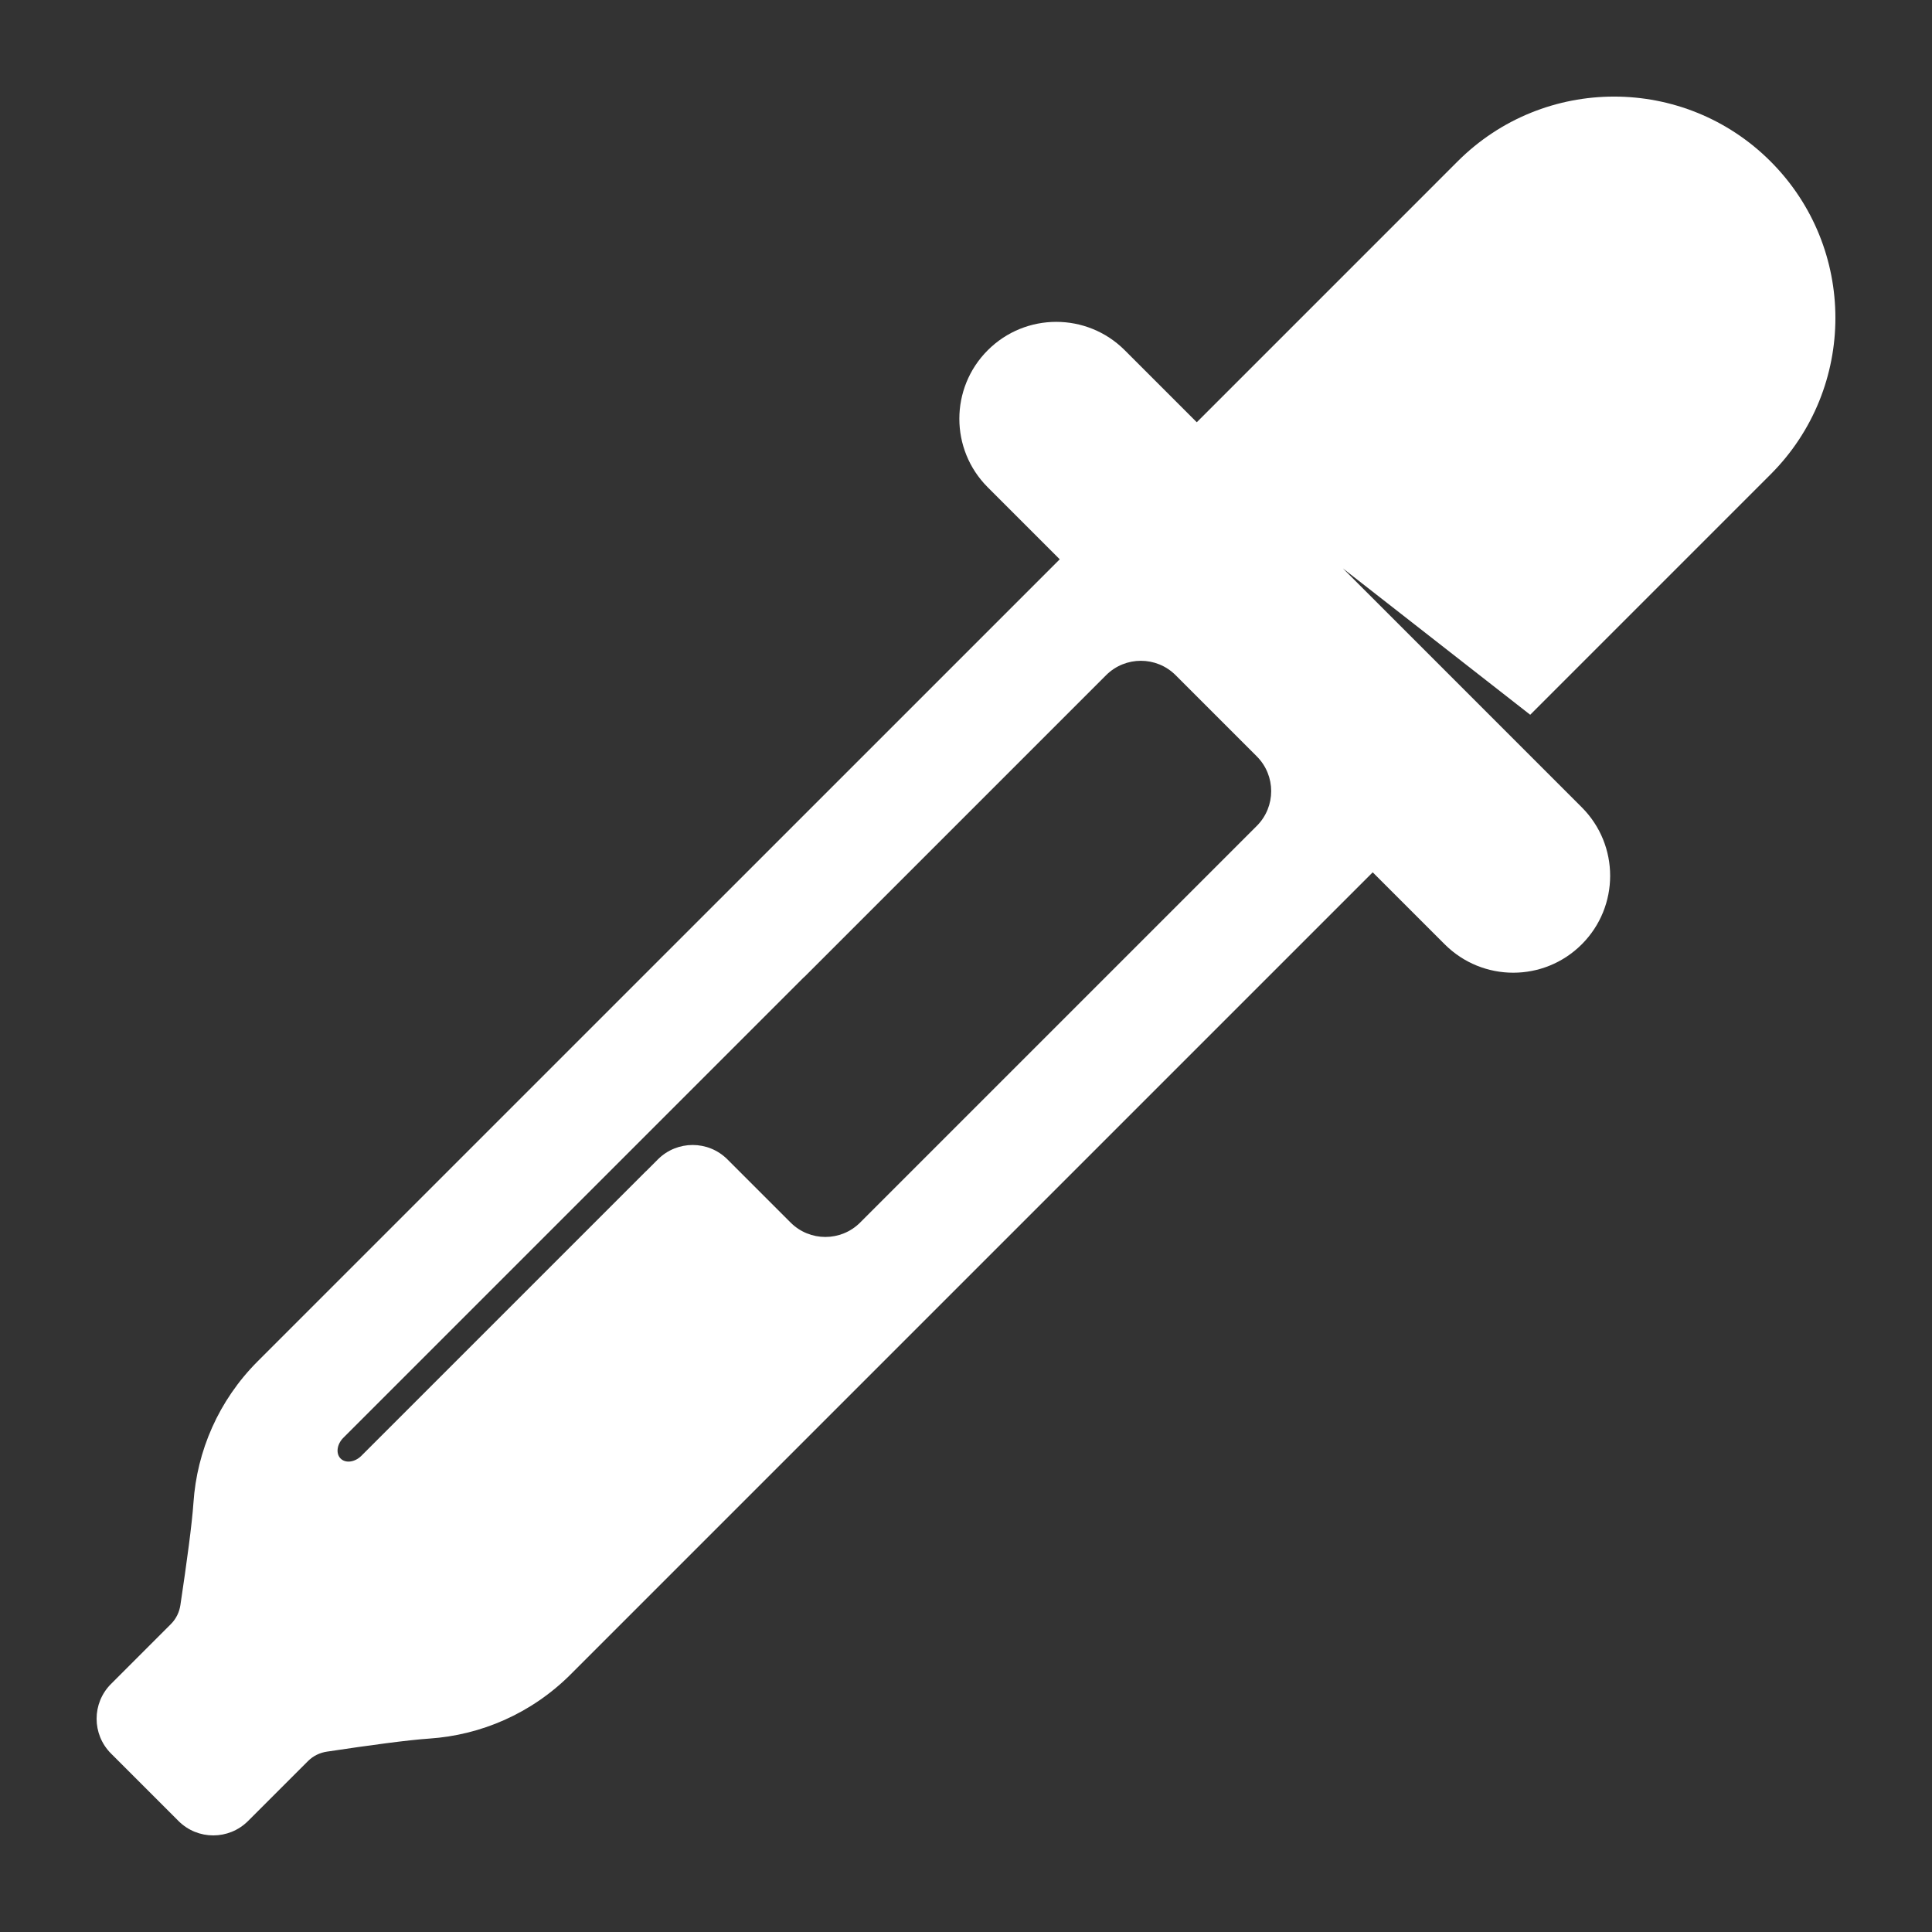
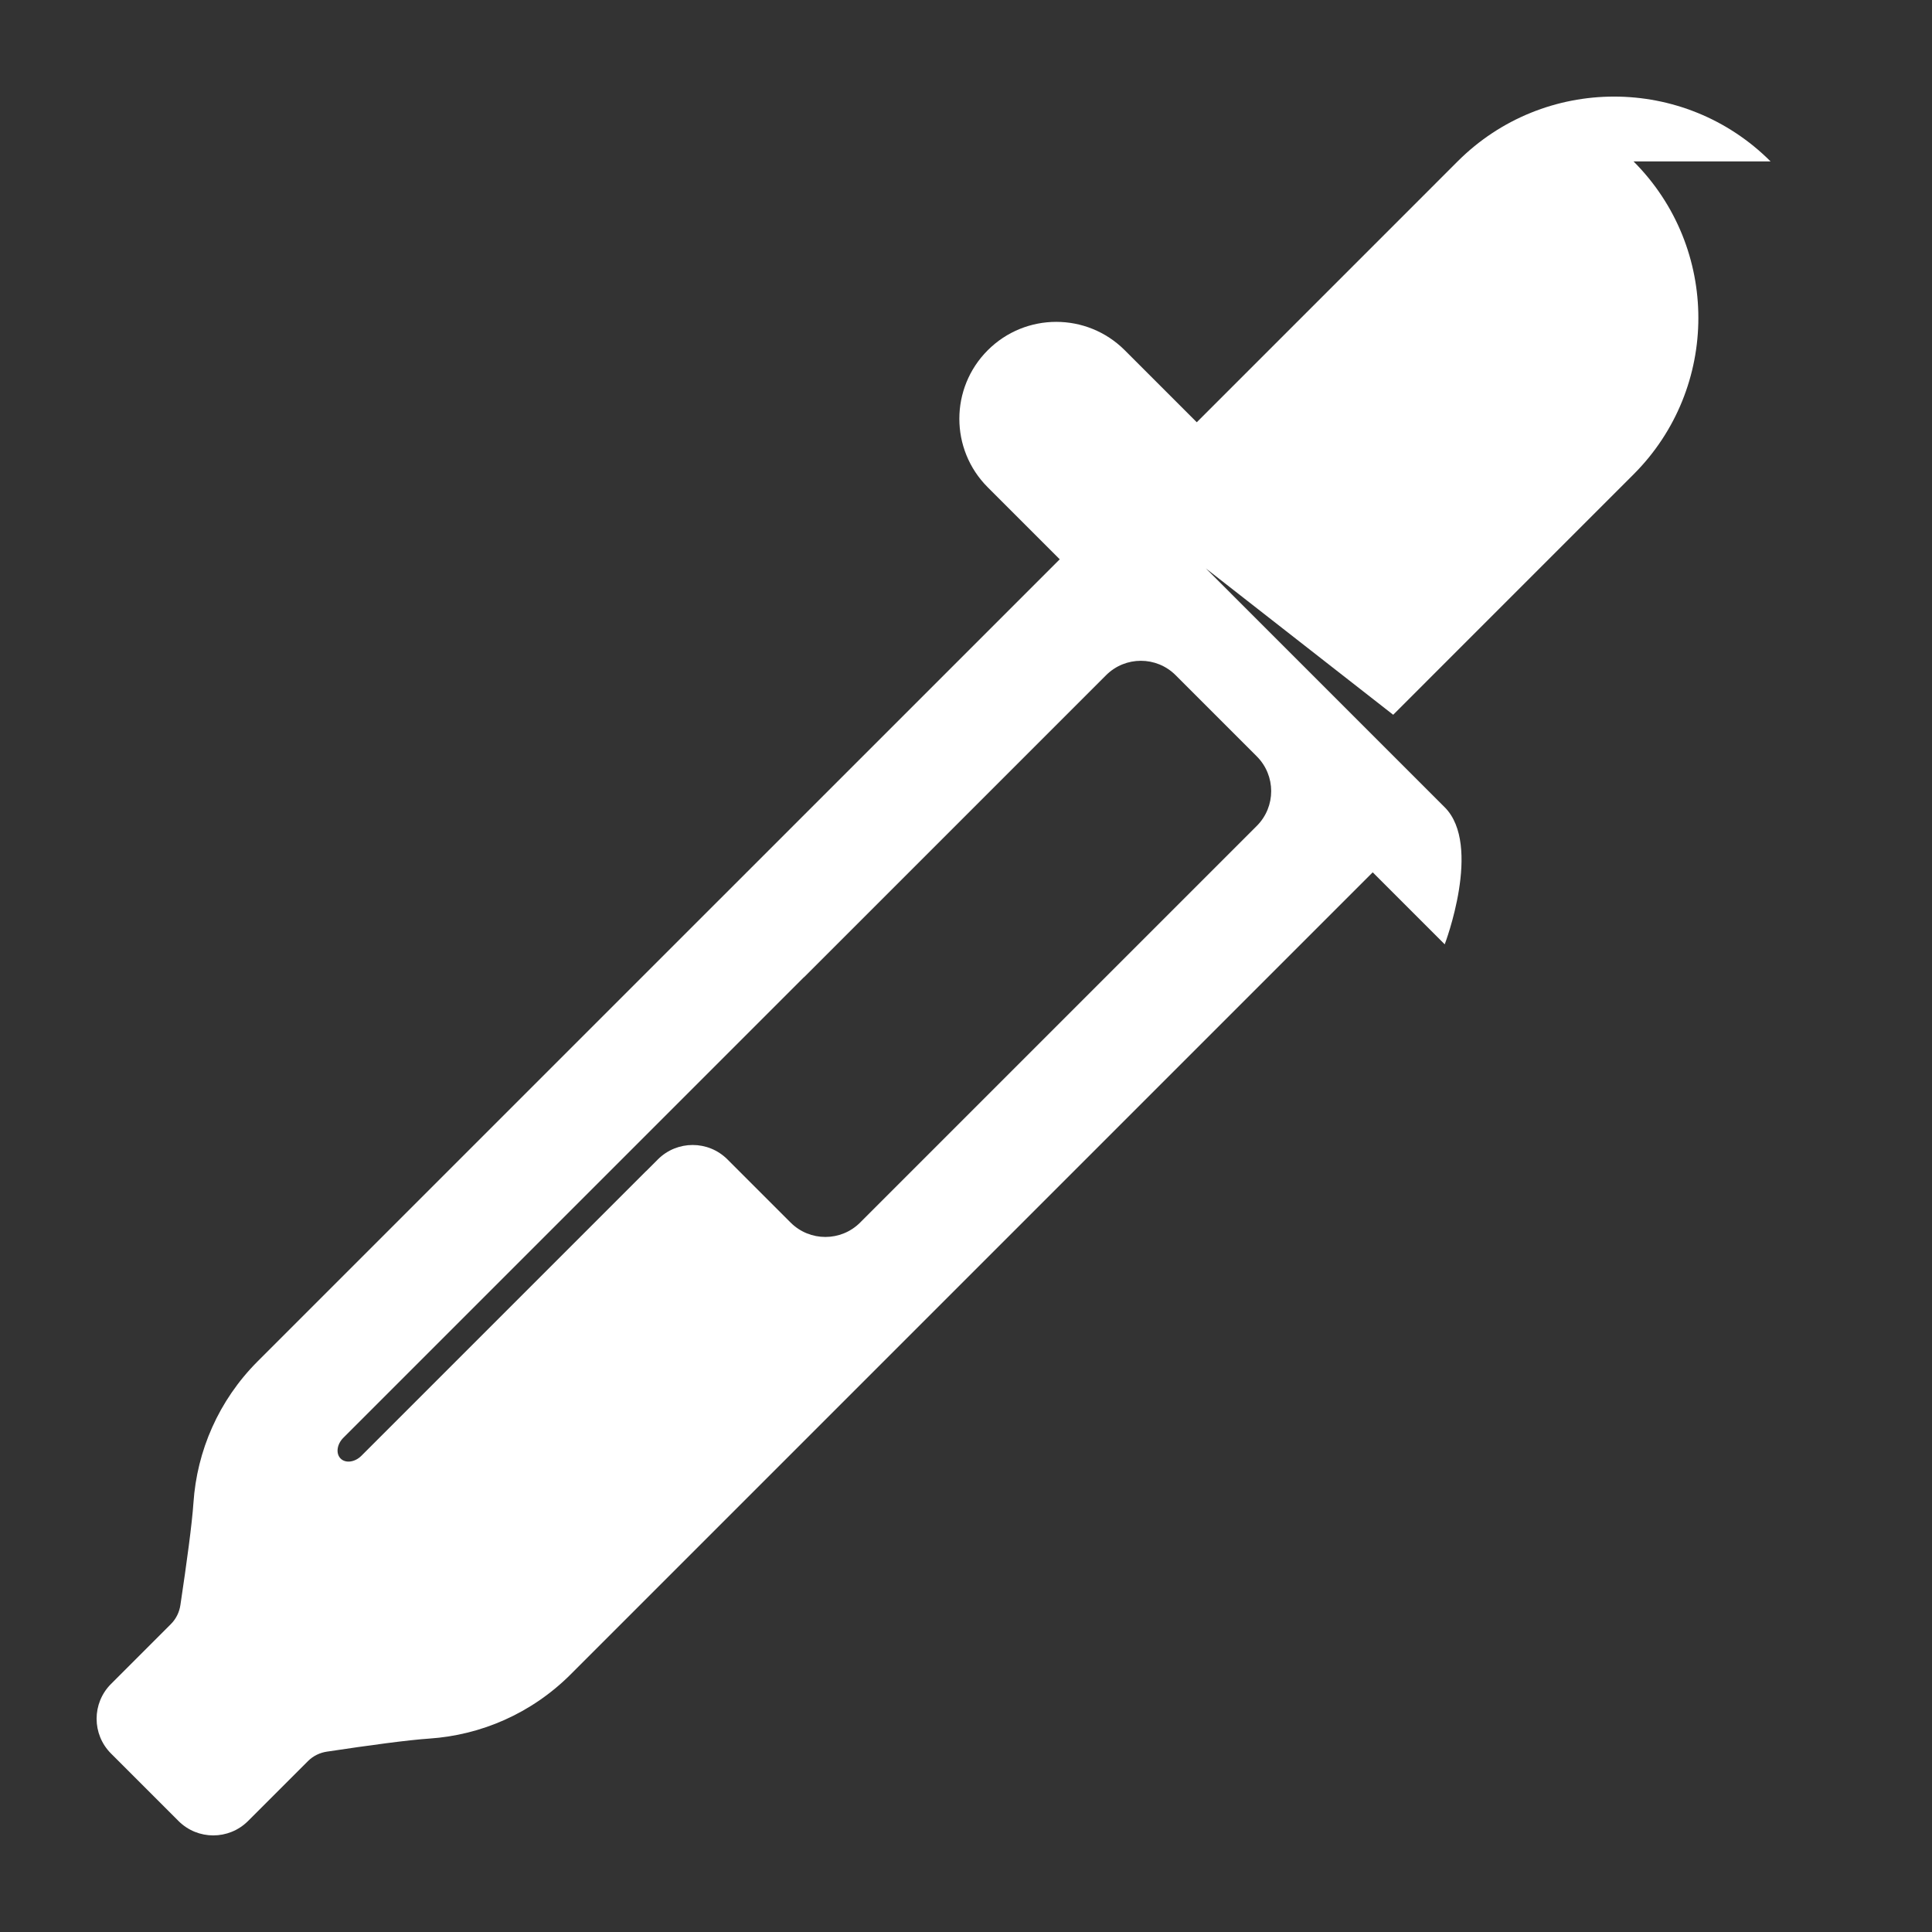
<svg xmlns="http://www.w3.org/2000/svg" id="Layer_1" width="15" height="15" enable-background="new 0 0 100 100" version="1.1" viewBox="0 0 100 100" xml:space="preserve">
  <rect x="0" y="0" width="100" height="100" fill="#333333" stroke="none" />
-   <path d="m91.645 8.355c-4.474-4.474-11.727-4.474-16.2 0l-13.5 13.501-3.727-3.727c-1.959-1.959-5.134-1.959-7.093 0s-1.959 5.134 0 7.093l3.727 3.727-41.51 41.508c-2.039 2.039-3.149 4.656-3.329 7.324-0.073 1.087-0.347 3.105-0.675 5.292-0.053 0.359-0.212 0.706-0.487 0.983l-3.105 3.106c-0.994 0.994-0.994 2.606 0 3.6l3.493 3.493c0.994 0.994 2.606 0.994 3.6 0l3.106-3.105c0.277-0.275 0.622-0.433 0.981-0.486 2.187-0.329 4.205-0.602 5.293-0.675 2.668-0.18 5.285-1.29 7.325-3.33l41.508-41.508 3.727 3.727c1.959 1.959 5.134 1.959 7.093 0s1.959-5.134 0-7.093l-12.365-12.366 9.697 7.577 12.44-12.441c4.475-4.473 4.474-11.726 1e-3 -16.2zm-26.594 34.394l-20.53 20.53c-0.994 0.994-2.606 0.994-3.6 0l-3.27-3.27c-0.994-0.993-2.605-0.993-3.599 1e-3l-0.616 0.616-2e-3 -2e-3 -14.728 14.727c-0.337 0.337-0.819 0.401-1.076 0.143s-0.194-0.74 0.143-1.076l23.841-23.841 4e-3 4e-3 15.633-15.633c0.994-0.994 2.606-0.994 3.6 0l4.2 4.201c0.994 0.994 0.994 2.606 0 3.6z" fill="#fff" />
+   <path d="m91.645 8.355c-4.474-4.474-11.727-4.474-16.2 0l-13.5 13.501-3.727-3.727c-1.959-1.959-5.134-1.959-7.093 0s-1.959 5.134 0 7.093l3.727 3.727-41.51 41.508c-2.039 2.039-3.149 4.656-3.329 7.324-0.073 1.087-0.347 3.105-0.675 5.292-0.053 0.359-0.212 0.706-0.487 0.983l-3.105 3.106c-0.994 0.994-0.994 2.606 0 3.6l3.493 3.493c0.994 0.994 2.606 0.994 3.6 0l3.106-3.105c0.277-0.275 0.622-0.433 0.981-0.486 2.187-0.329 4.205-0.602 5.293-0.675 2.668-0.18 5.285-1.29 7.325-3.33l41.508-41.508 3.727 3.727s1.959-5.134 0-7.093l-12.365-12.366 9.697 7.577 12.44-12.441c4.475-4.473 4.474-11.726 1e-3 -16.2zm-26.594 34.394l-20.53 20.53c-0.994 0.994-2.606 0.994-3.6 0l-3.27-3.27c-0.994-0.993-2.605-0.993-3.599 1e-3l-0.616 0.616-2e-3 -2e-3 -14.728 14.727c-0.337 0.337-0.819 0.401-1.076 0.143s-0.194-0.74 0.143-1.076l23.841-23.841 4e-3 4e-3 15.633-15.633c0.994-0.994 2.606-0.994 3.6 0l4.2 4.201c0.994 0.994 0.994 2.606 0 3.6z" fill="#fff" />
</svg>